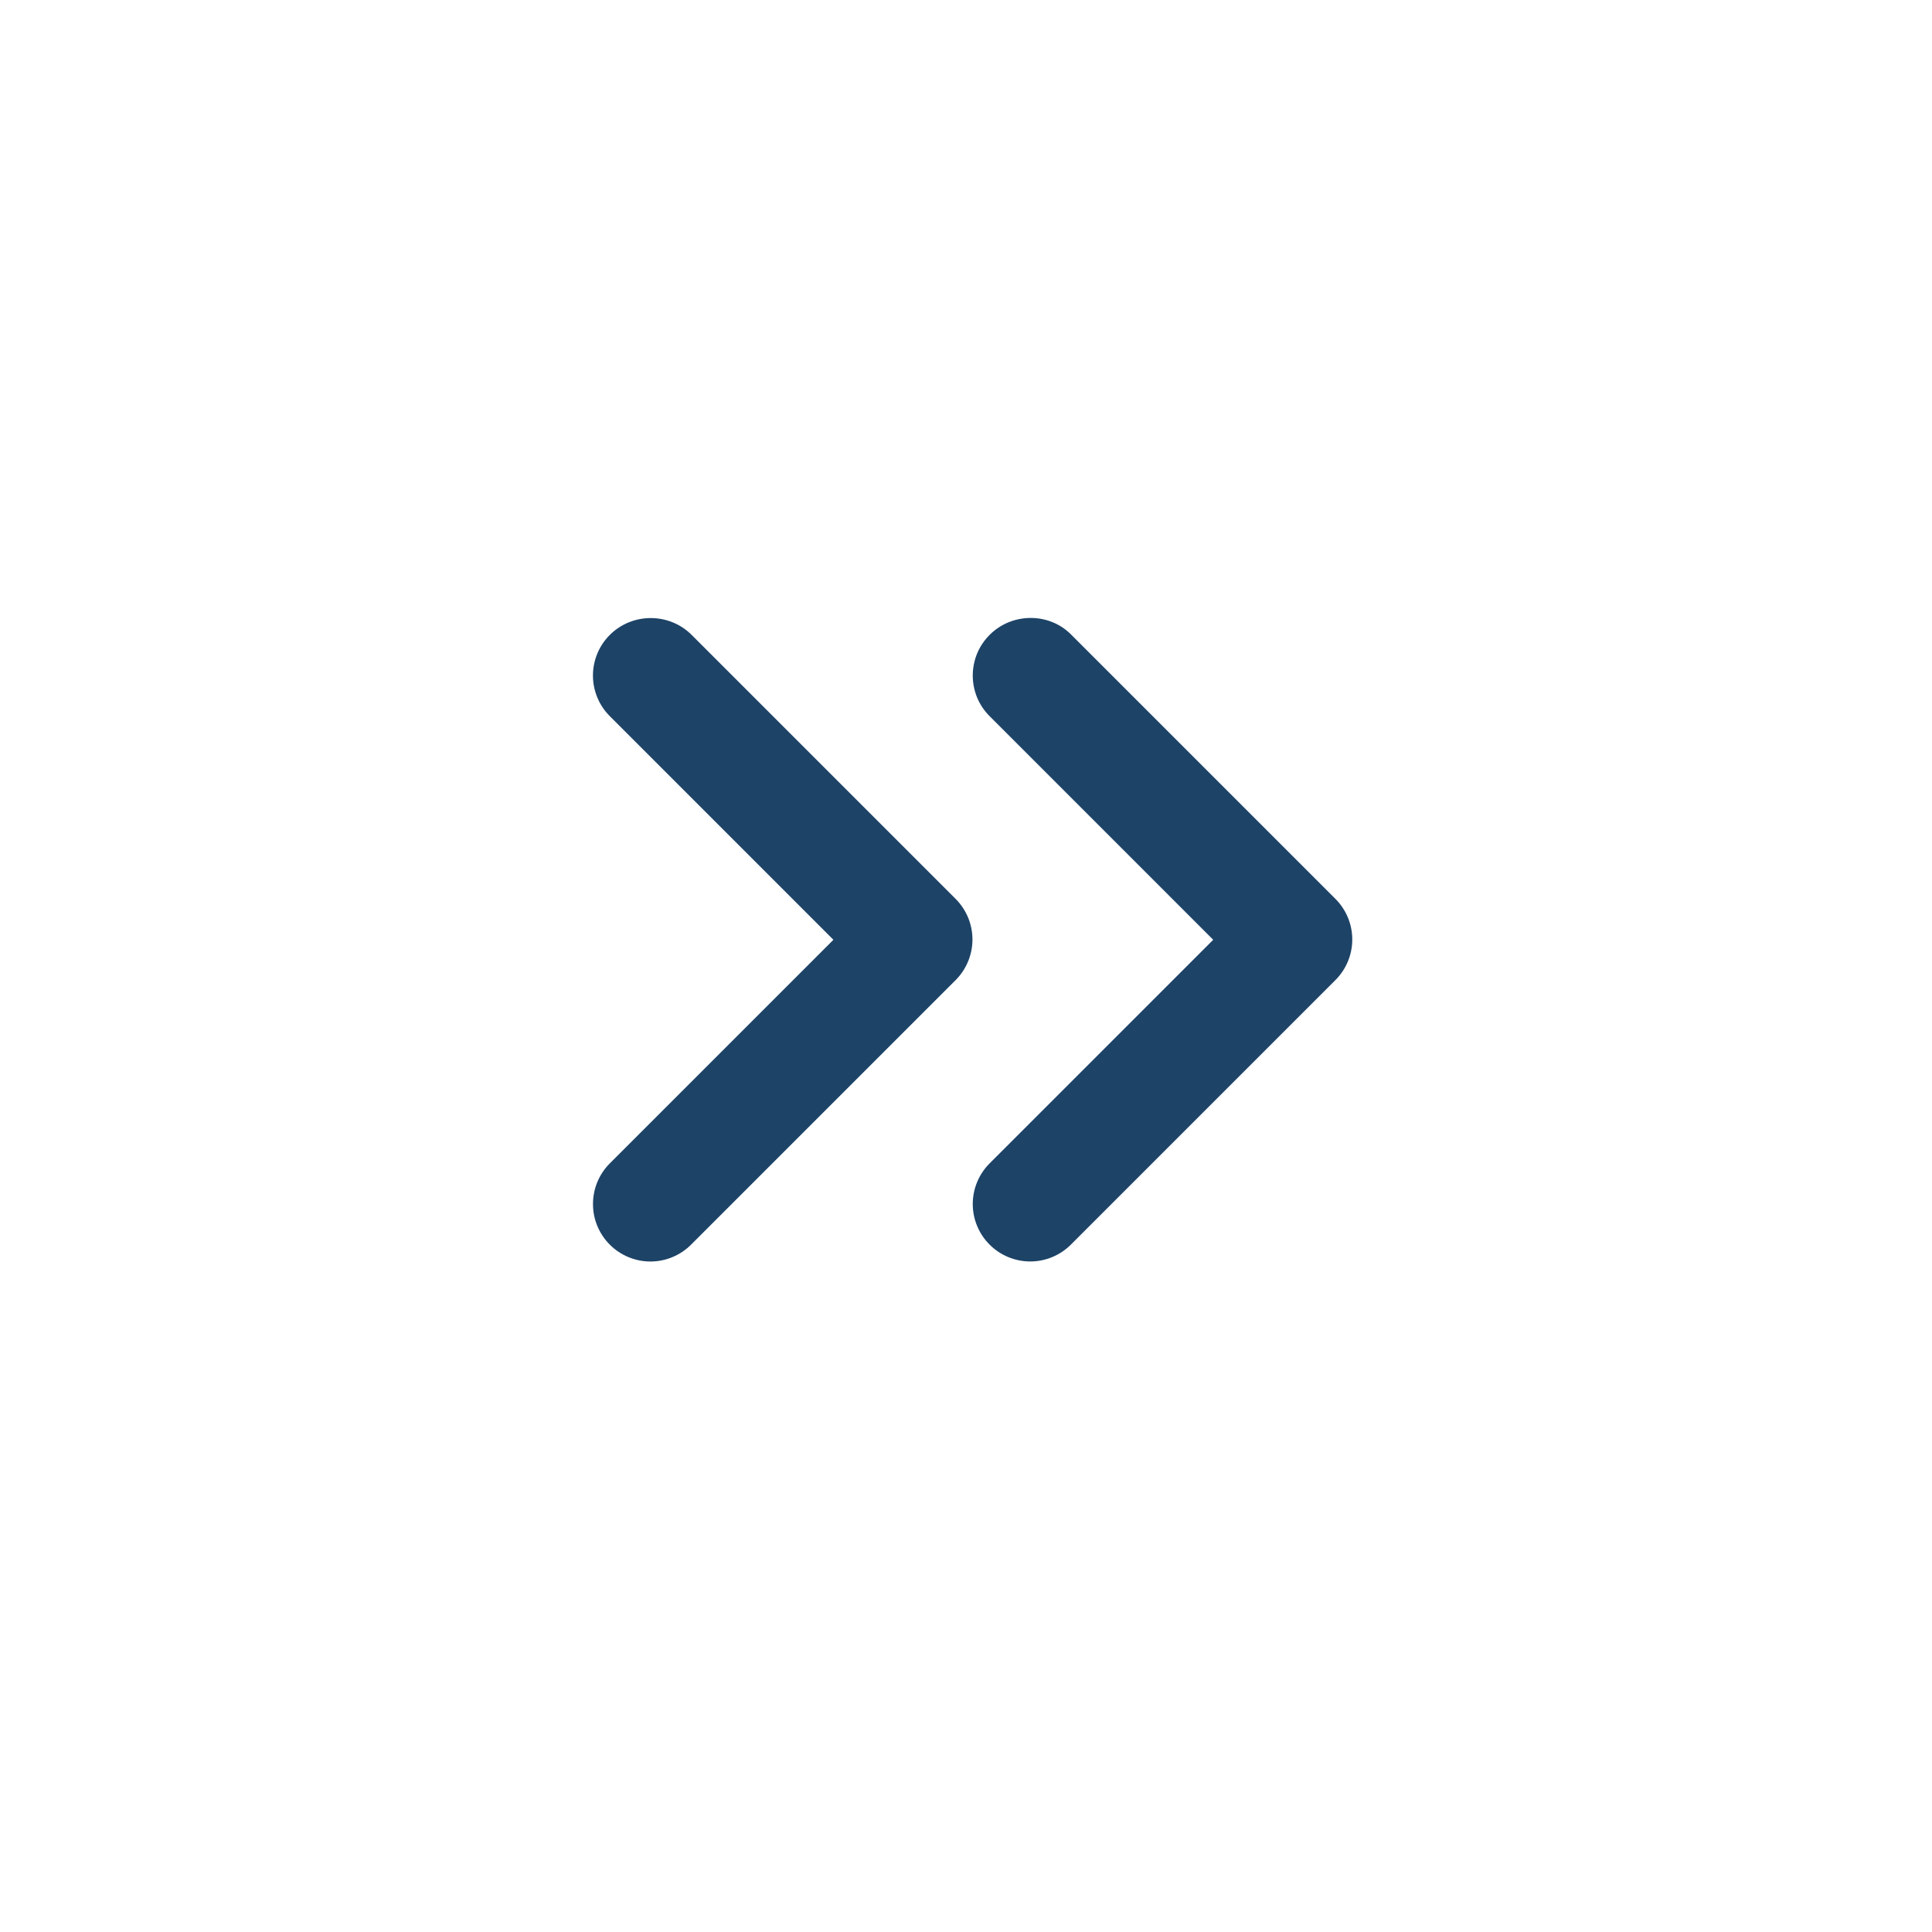
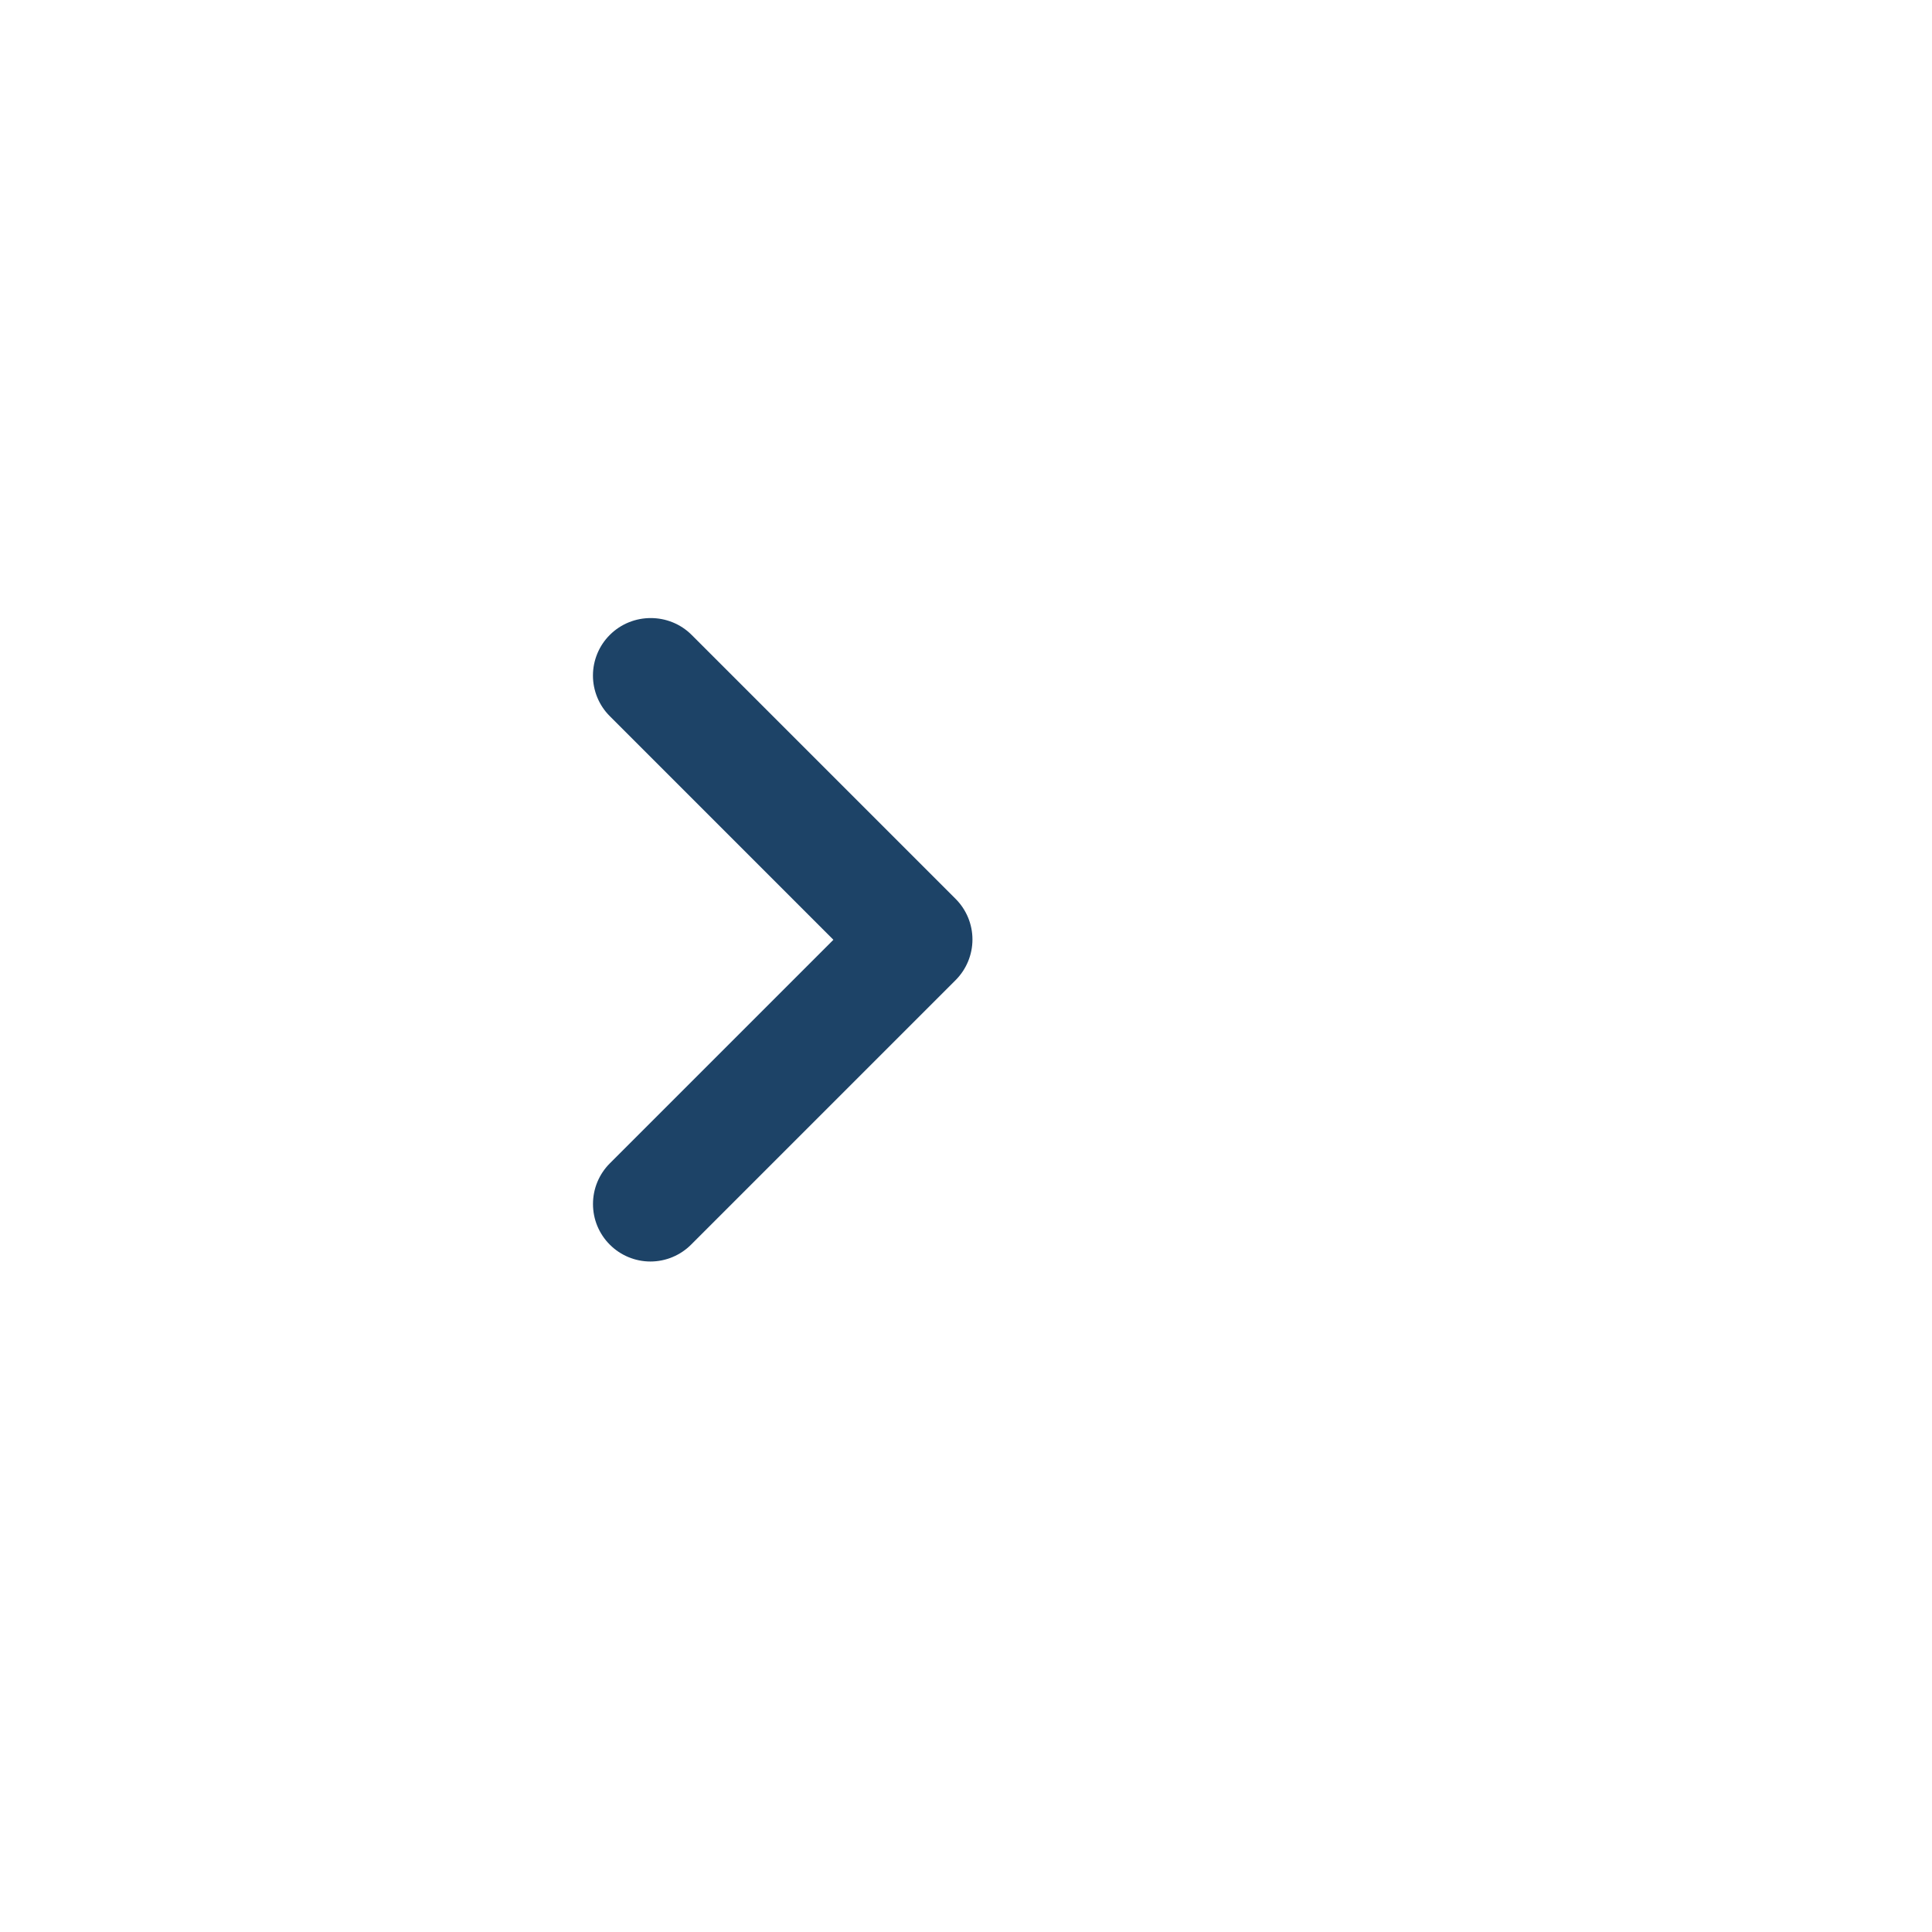
<svg xmlns="http://www.w3.org/2000/svg" width="44" height="44" viewBox="0 0 44 44" fill="none">
  <path d="M13.888 14.46C13.766 14.581 13.67 14.725 13.604 14.884C13.538 15.043 13.504 15.213 13.504 15.385C13.504 15.557 13.538 15.727 13.604 15.886C13.67 16.045 13.766 16.189 13.888 16.31L18.98 21.403L13.888 26.495C13.766 26.617 13.67 26.761 13.604 26.92C13.538 27.079 13.505 27.249 13.505 27.421C13.505 27.593 13.538 27.763 13.604 27.922C13.67 28.08 13.766 28.225 13.888 28.346C14.009 28.468 14.154 28.564 14.312 28.63C14.471 28.696 14.641 28.73 14.813 28.73C14.985 28.73 15.155 28.696 15.314 28.63C15.473 28.564 15.617 28.468 15.739 28.346L21.763 22.322C21.885 22.2 21.981 22.056 22.047 21.897C22.113 21.738 22.147 21.568 22.147 21.396C22.147 21.224 22.113 21.054 22.047 20.895C21.981 20.737 21.885 20.592 21.763 20.471L15.752 14.46C15.24 13.948 14.4 13.948 13.888 14.46Z" fill="#1D4367" />
-   <path d="M22.538 14.459C22.416 14.581 22.319 14.725 22.253 14.884C22.188 15.043 22.154 15.213 22.154 15.385C22.154 15.556 22.188 15.727 22.253 15.886C22.319 16.044 22.416 16.189 22.538 16.31L27.63 21.403L22.538 26.495C22.292 26.741 22.154 27.073 22.154 27.421C22.154 27.768 22.292 28.101 22.538 28.346C22.783 28.591 23.116 28.729 23.463 28.729C23.81 28.729 24.143 28.591 24.388 28.346L30.413 22.321C30.534 22.2 30.631 22.056 30.697 21.897C30.763 21.738 30.797 21.568 30.797 21.396C30.797 21.224 30.763 21.054 30.697 20.895C30.631 20.736 30.534 20.592 30.413 20.471L24.388 14.446C23.889 13.947 23.049 13.947 22.538 14.459Z" fill="#1D4367" />
</svg>